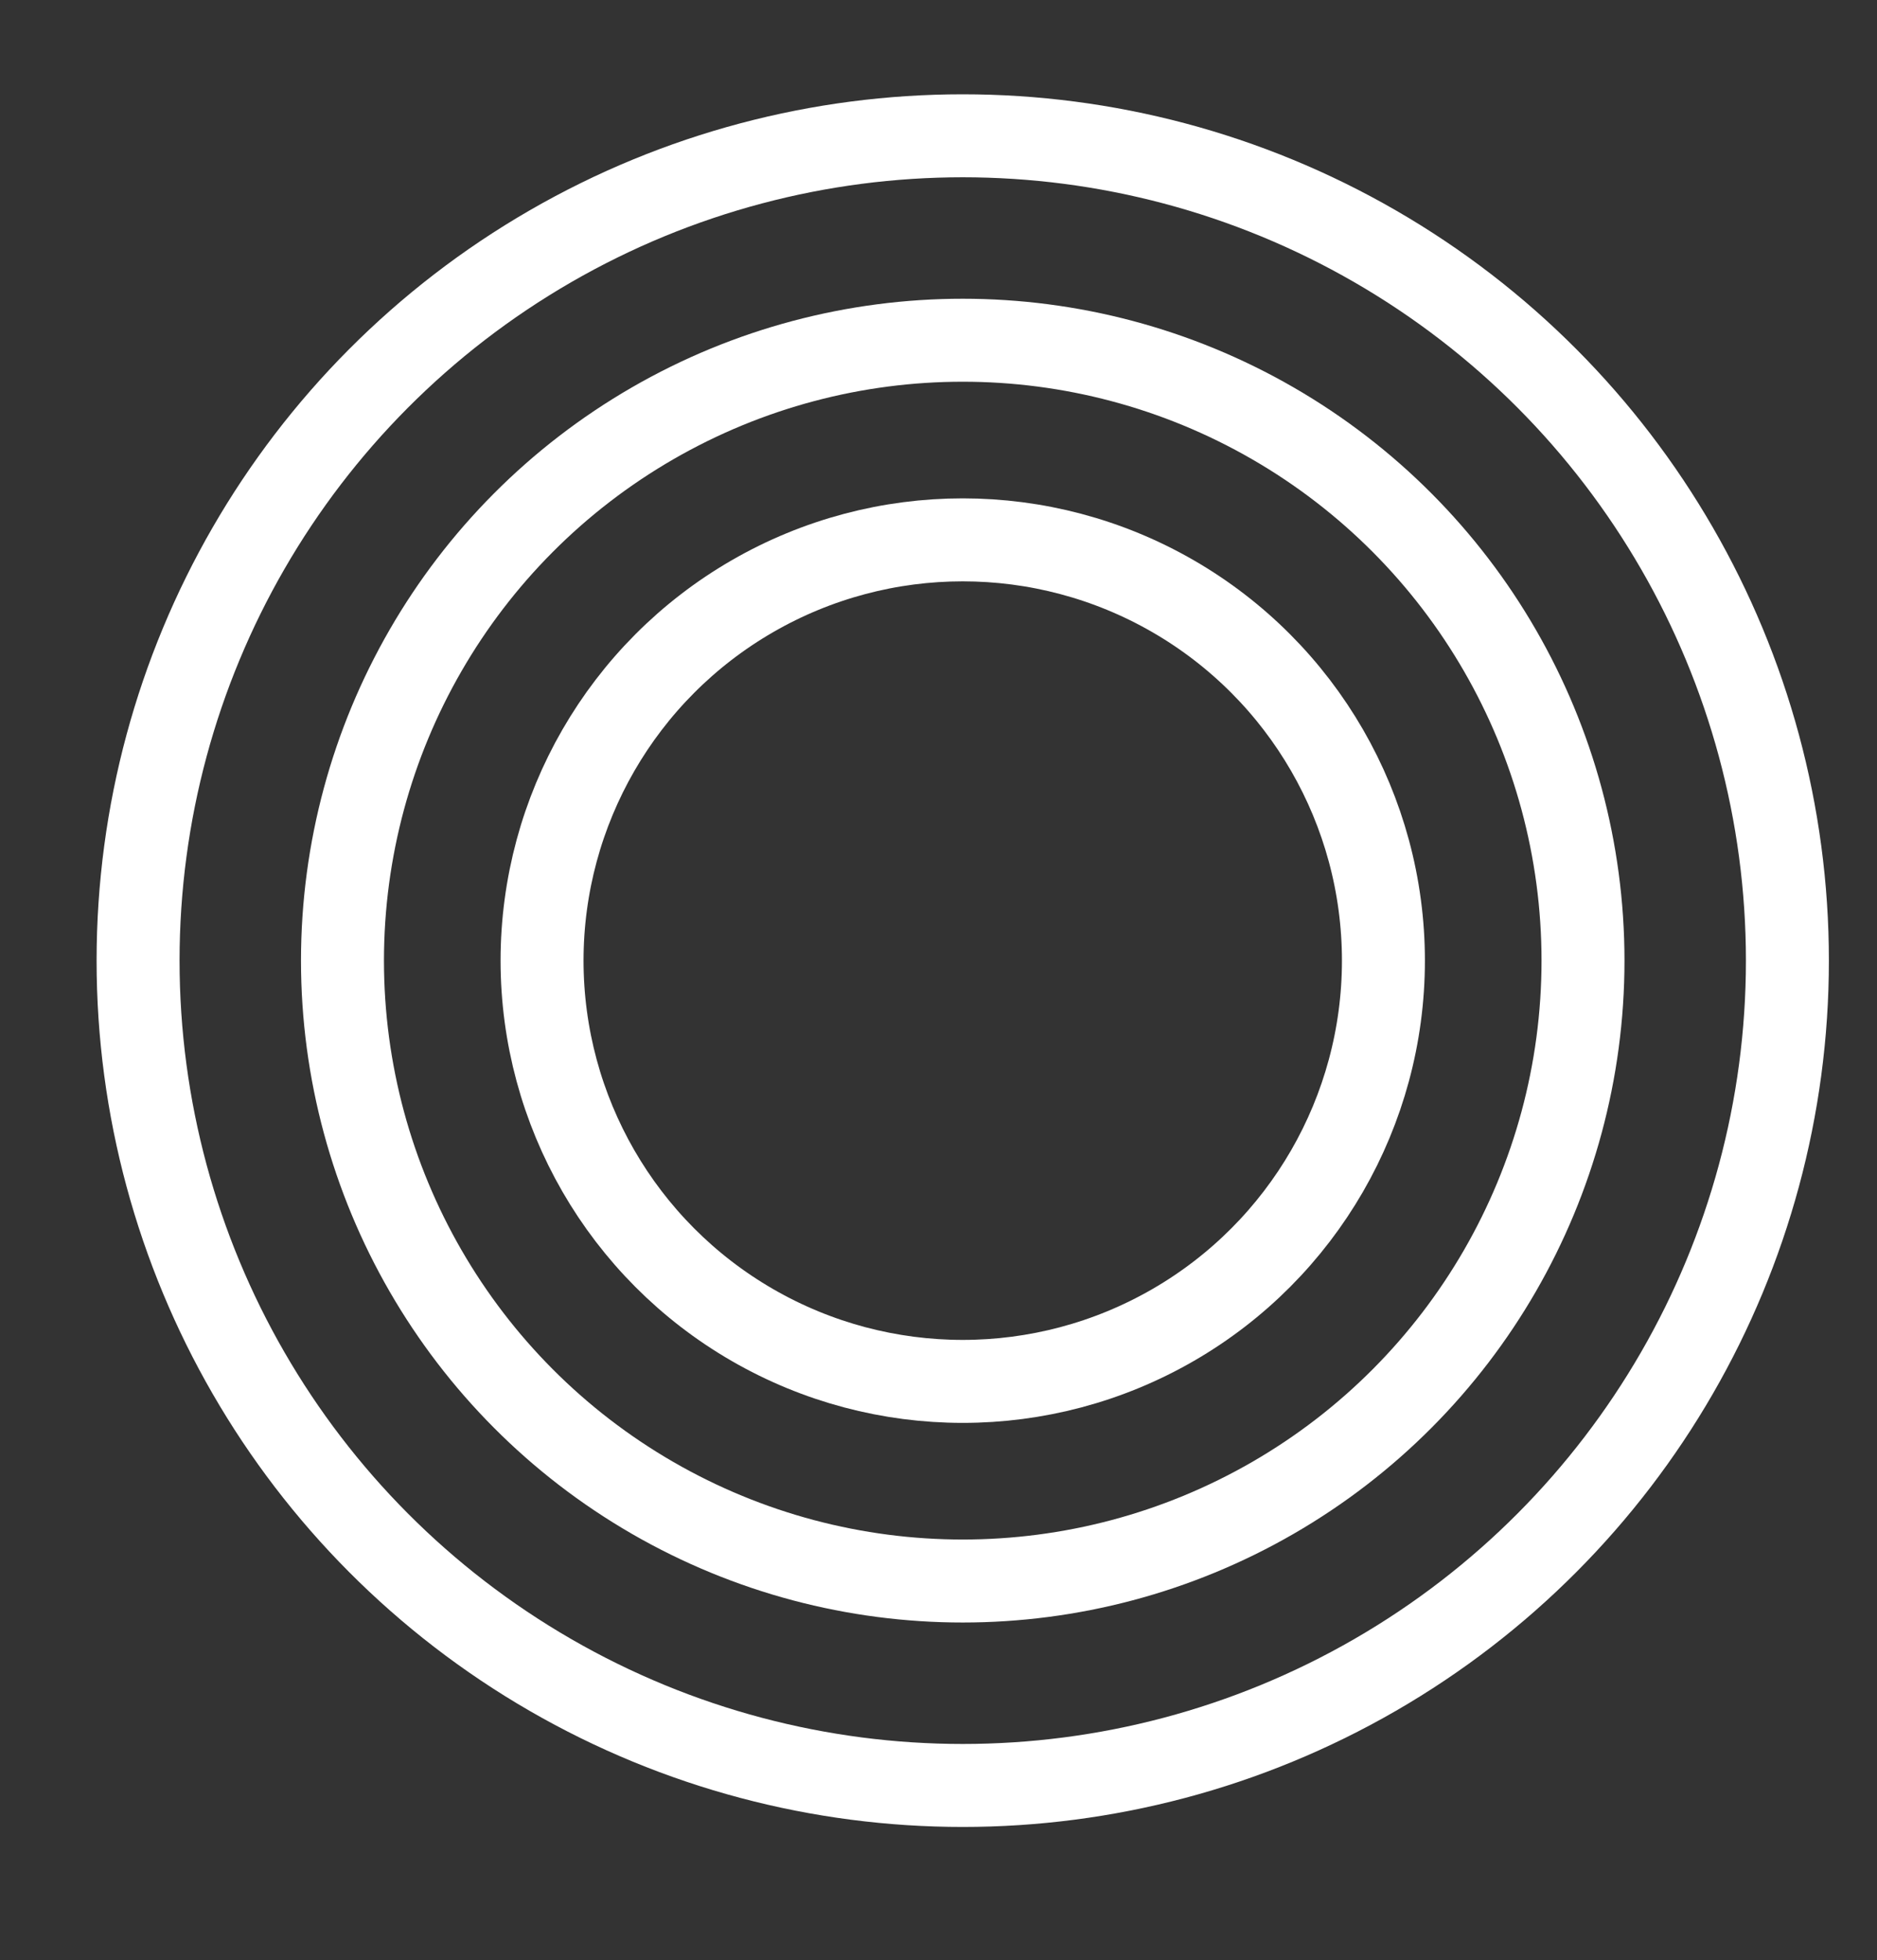
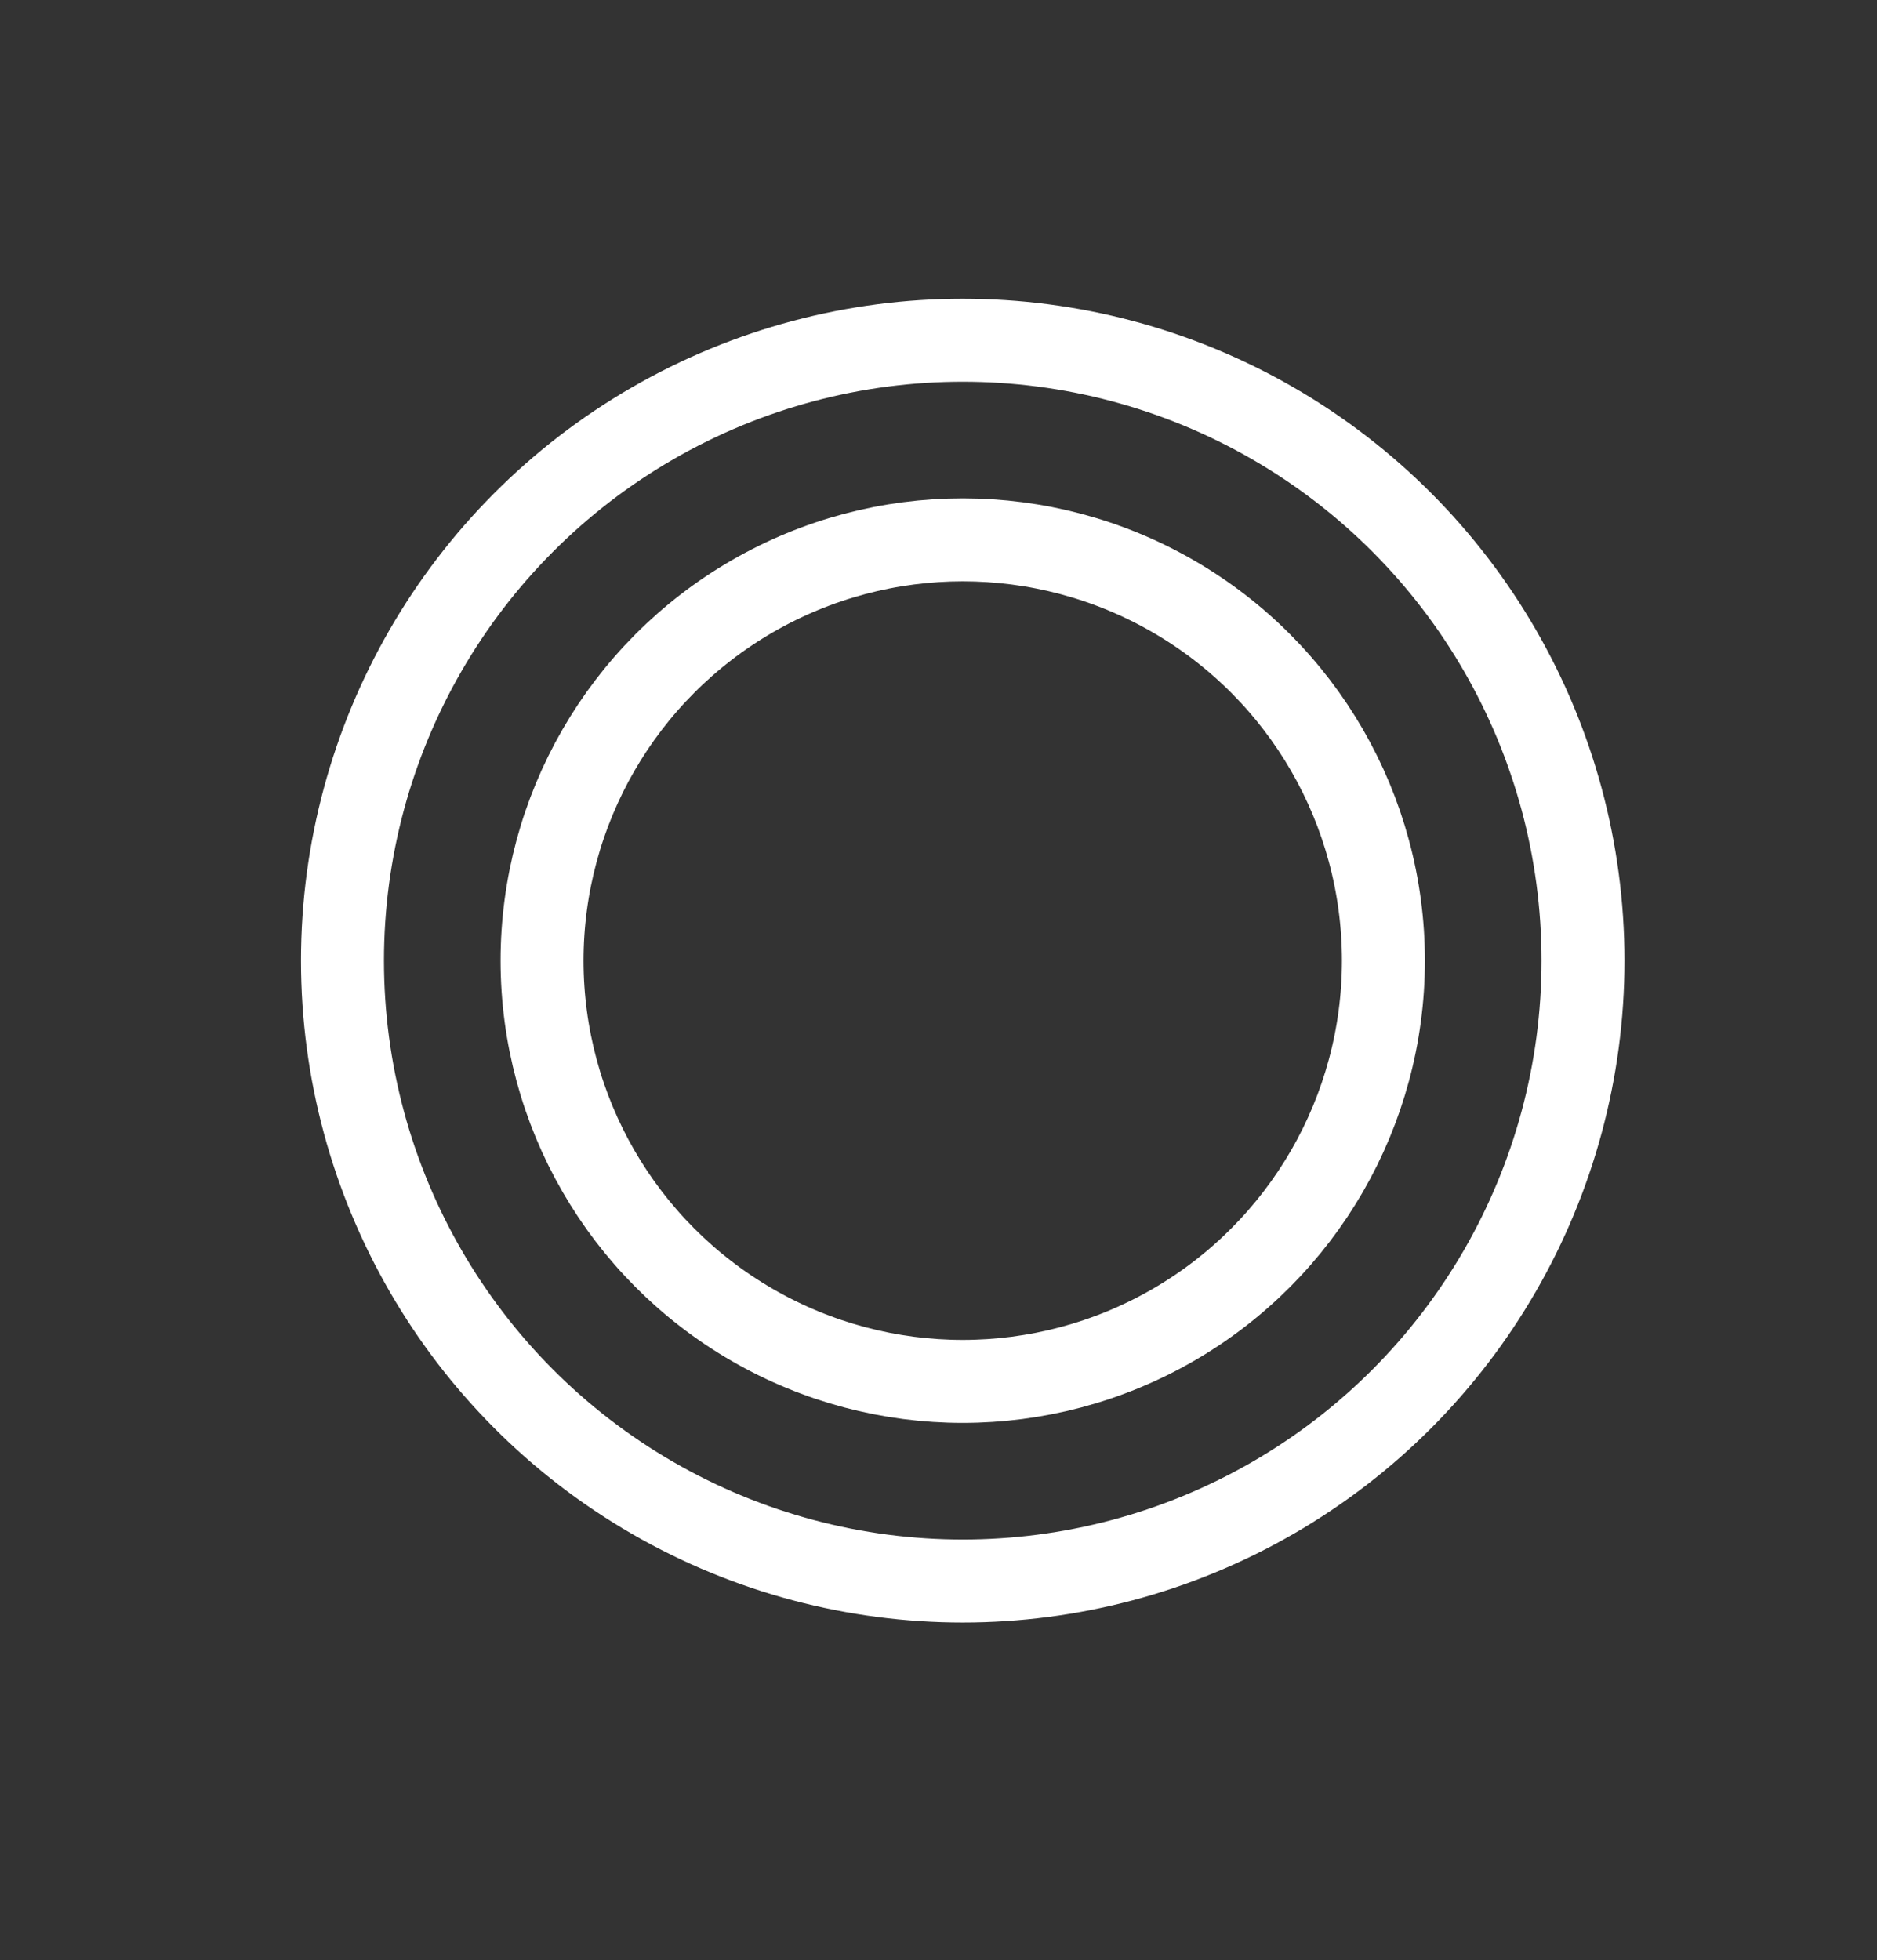
<svg xmlns="http://www.w3.org/2000/svg" version="1.1" id="레이어_1" x="0px" y="0px" width="271.486px" height="283.485px" viewBox="0 0 271.486 283.485" xml:space="preserve">
  <rect x="0" y="0" width="271.486" height="283.485" fill="#333333" stroke="none" />
  <circle fill="none" stroke="#FFFFFF" stroke-width="12" stroke-miterlimit="10" cx="139.249" cy="138.914" r="60.847" />
  <circle fill="none" stroke="#FFFFFF" stroke-width="12" stroke-miterlimit="10" cx="139.249" cy="138.914" r="89.714" />
-   <circle fill="none" stroke="#FFFFFF" stroke-width="12" stroke-miterlimit="10" cx="139.249" cy="138.914" r="119.278" />
</svg>